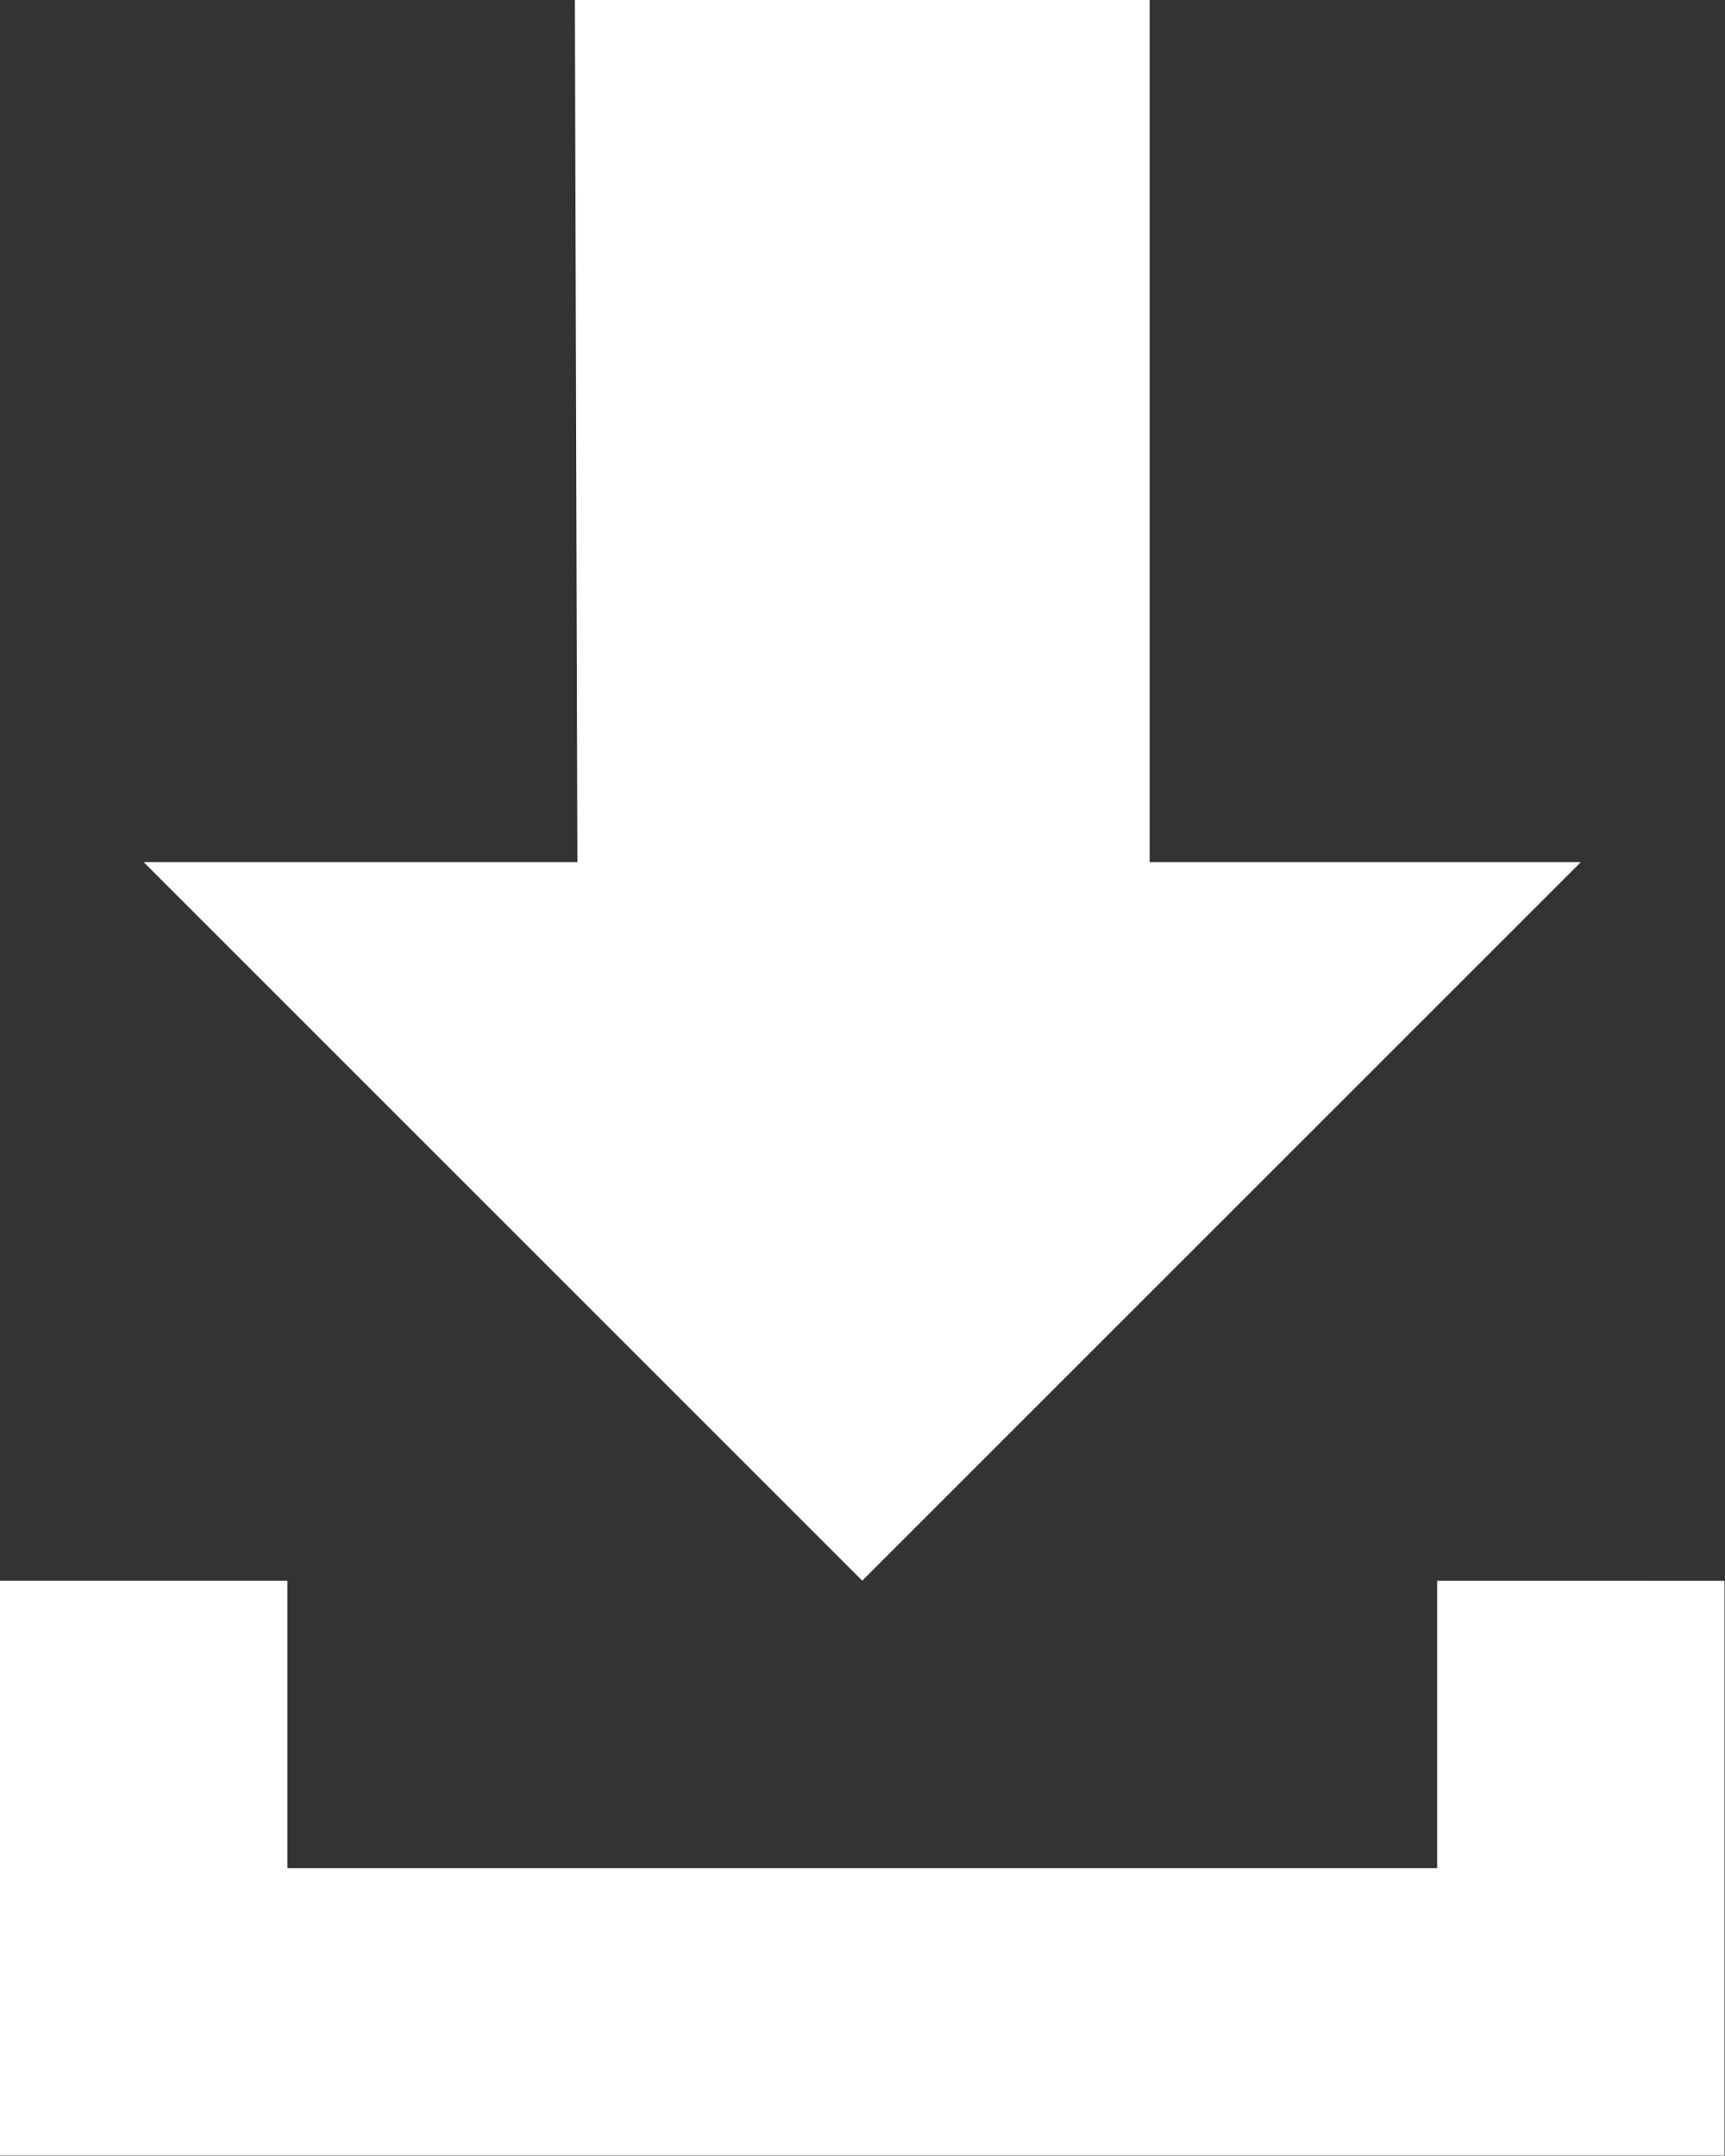
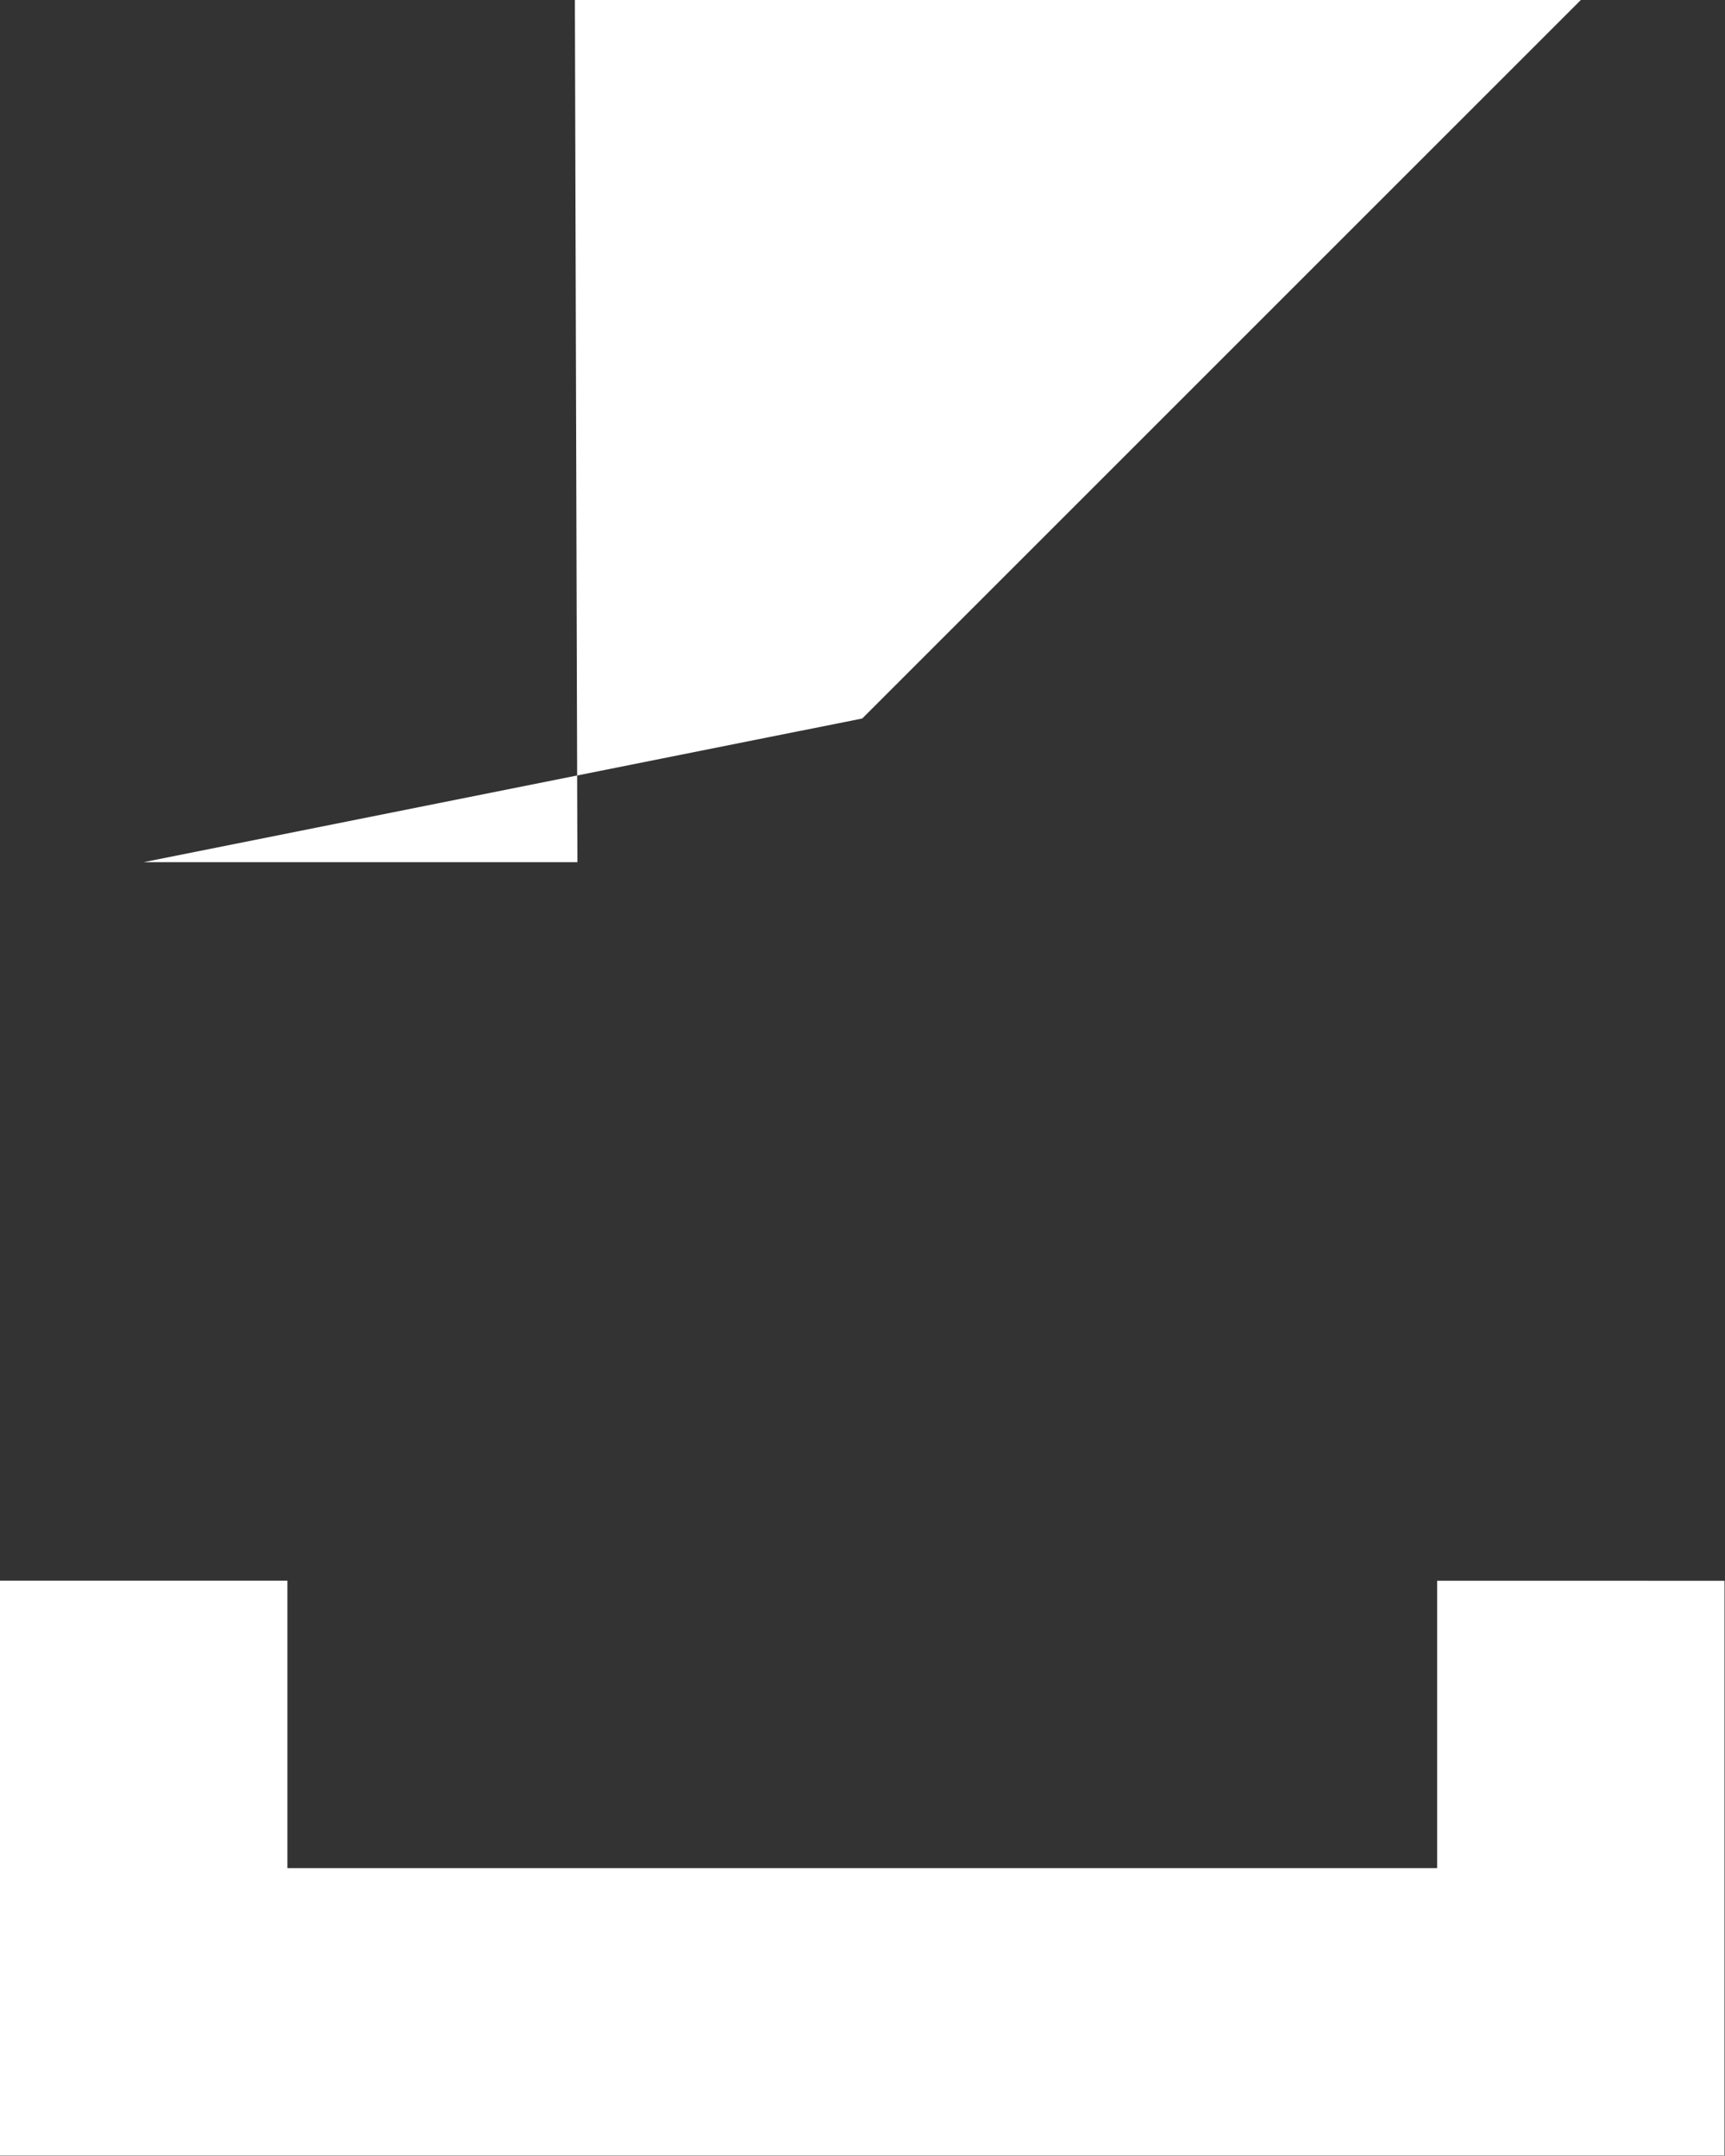
<svg xmlns="http://www.w3.org/2000/svg" height="179.6" preserveAspectRatio="xMidYMid meet" version="1.0" viewBox="0.0 0.0 143.7 179.6" width="143.7" zoomAndPan="magnify">
  <rect x="0.0" y="0.0" width="143.7" height="179.6" fill="#333333" stroke="none" />
  <g id="change1_1">
-     <path d="M11.97,71.83H48.1L47.89,0h47.88v71.83h35.92l-59.86,59.86L11.97,71.83z M119.72,131.69v23.95H23.94v-23.95 H0v23.95v23.94h143.66v-47.88H119.72z" fill="#FFF" />
+     <path d="M11.97,71.83H48.1L47.89,0h47.88h35.92l-59.86,59.86L11.97,71.83z M119.72,131.69v23.95H23.94v-23.95 H0v23.95v23.94h143.66v-47.88H119.72z" fill="#FFF" />
  </g>
</svg>